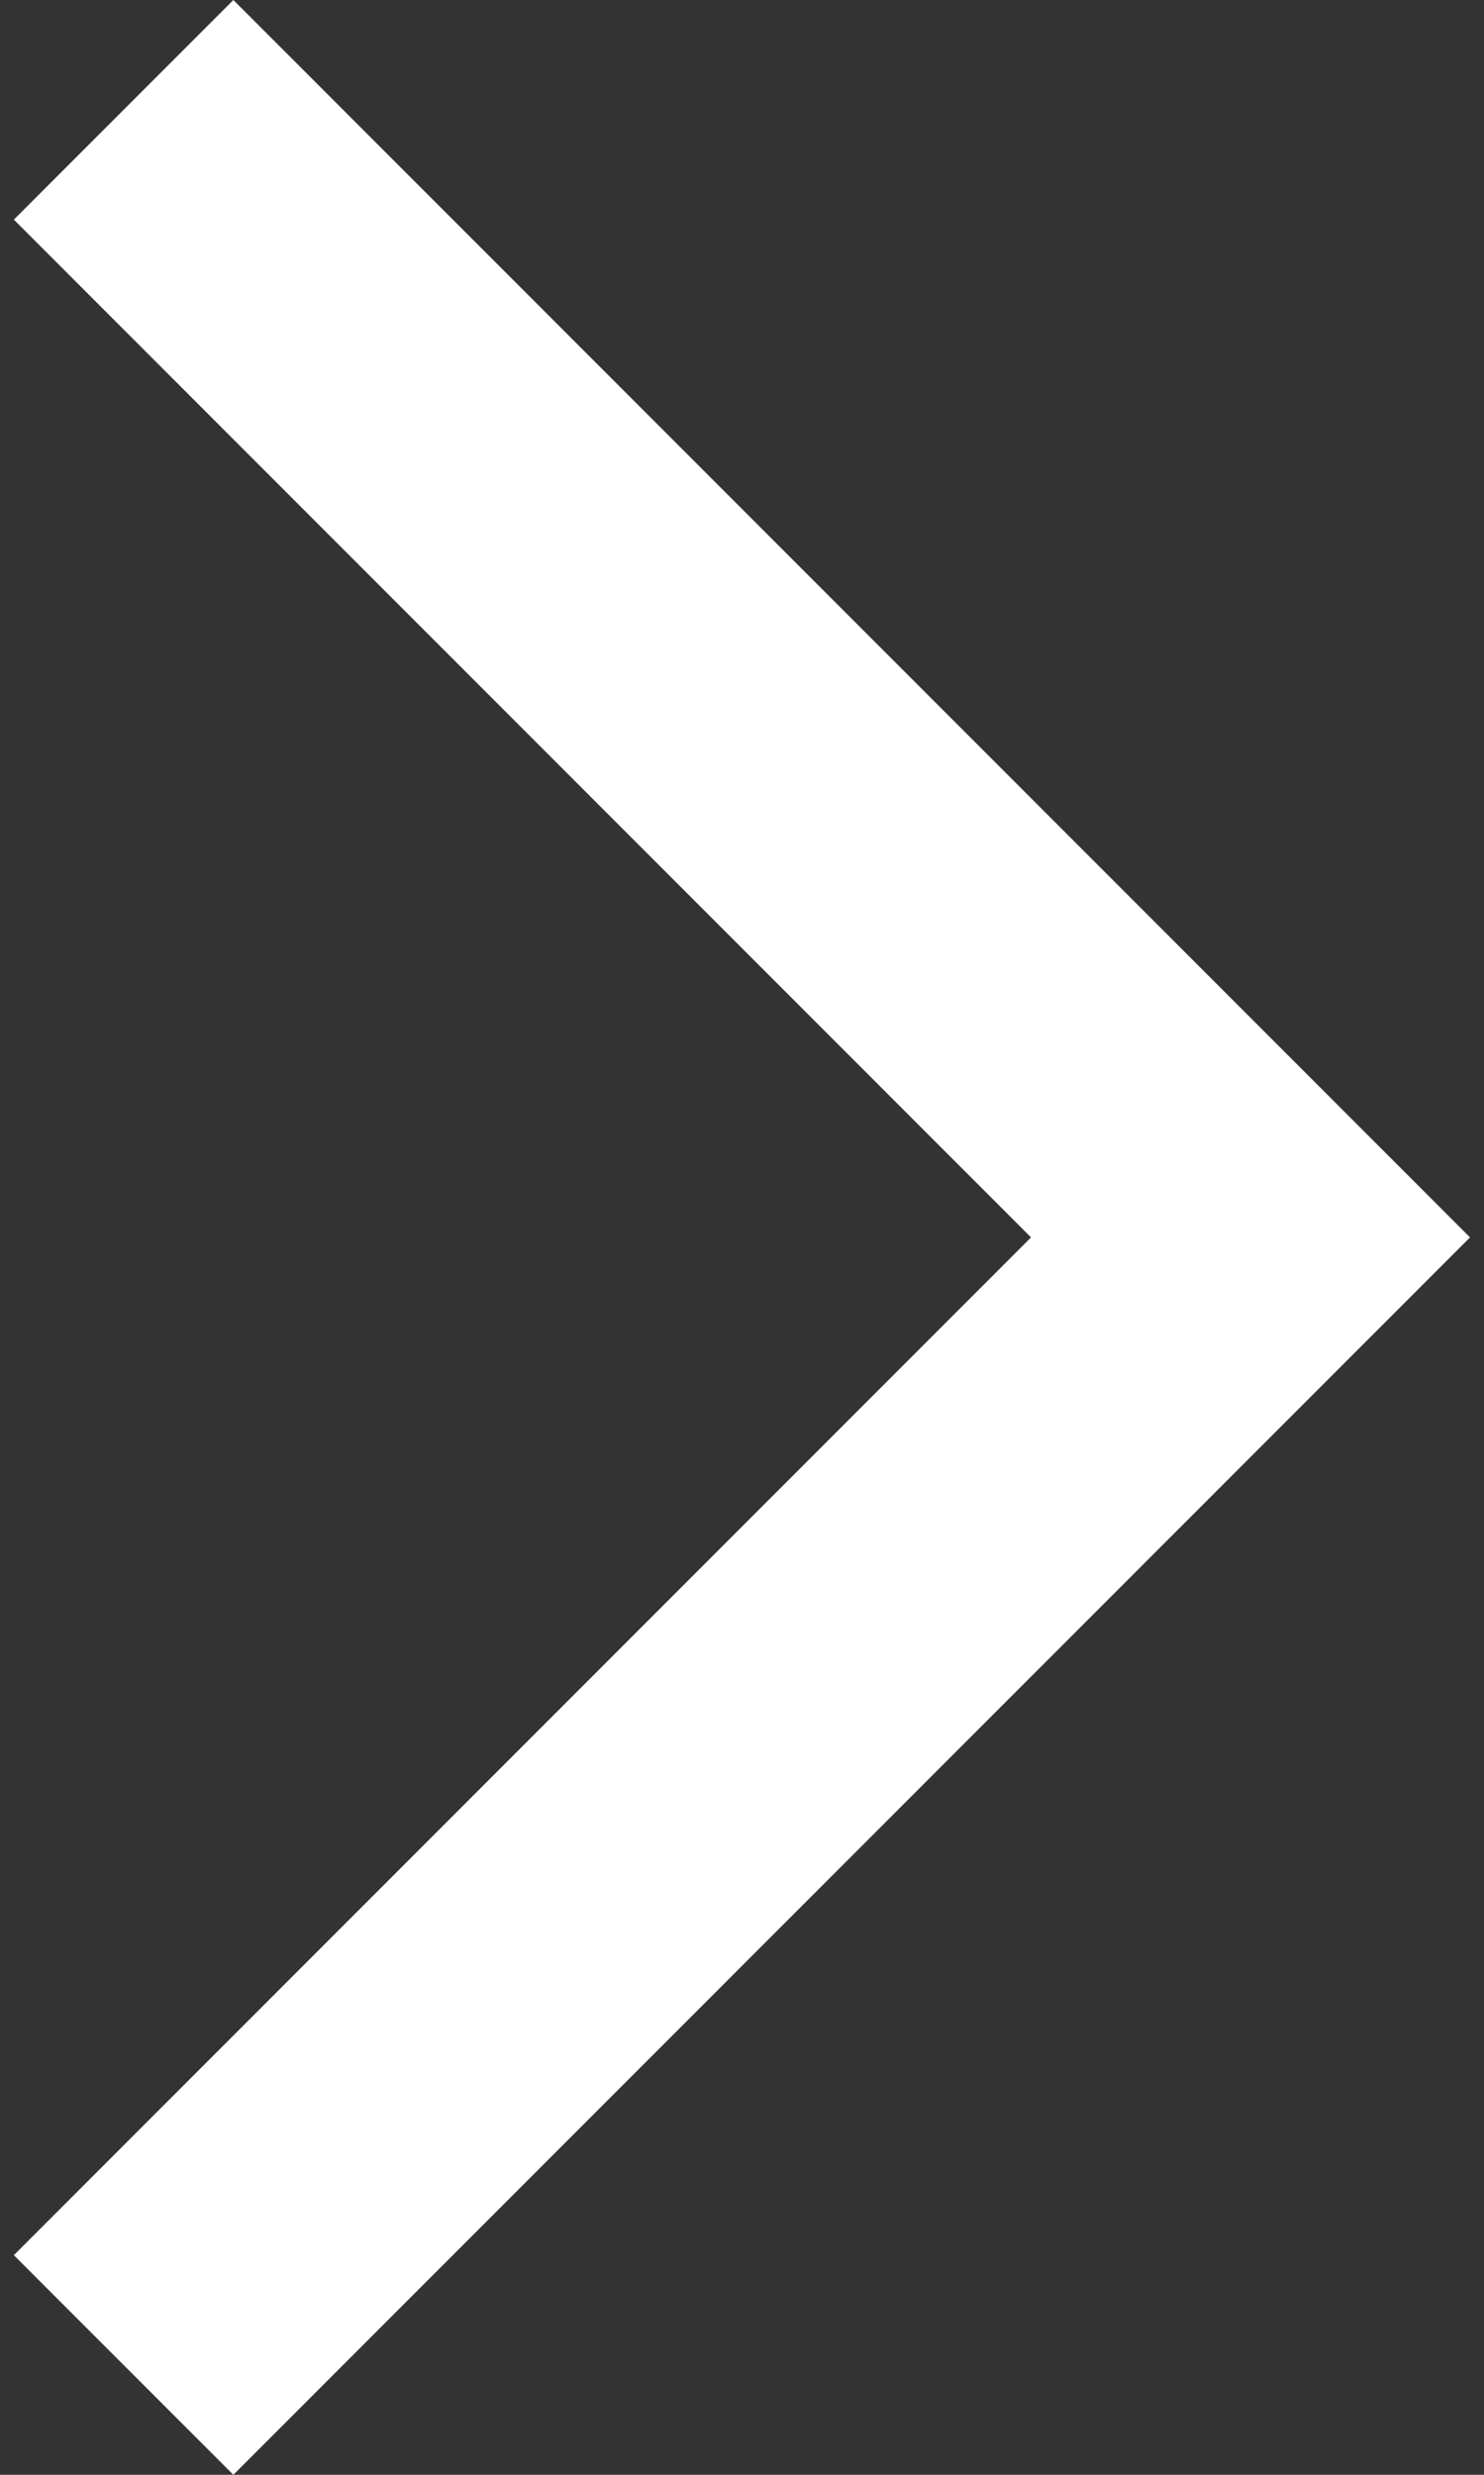
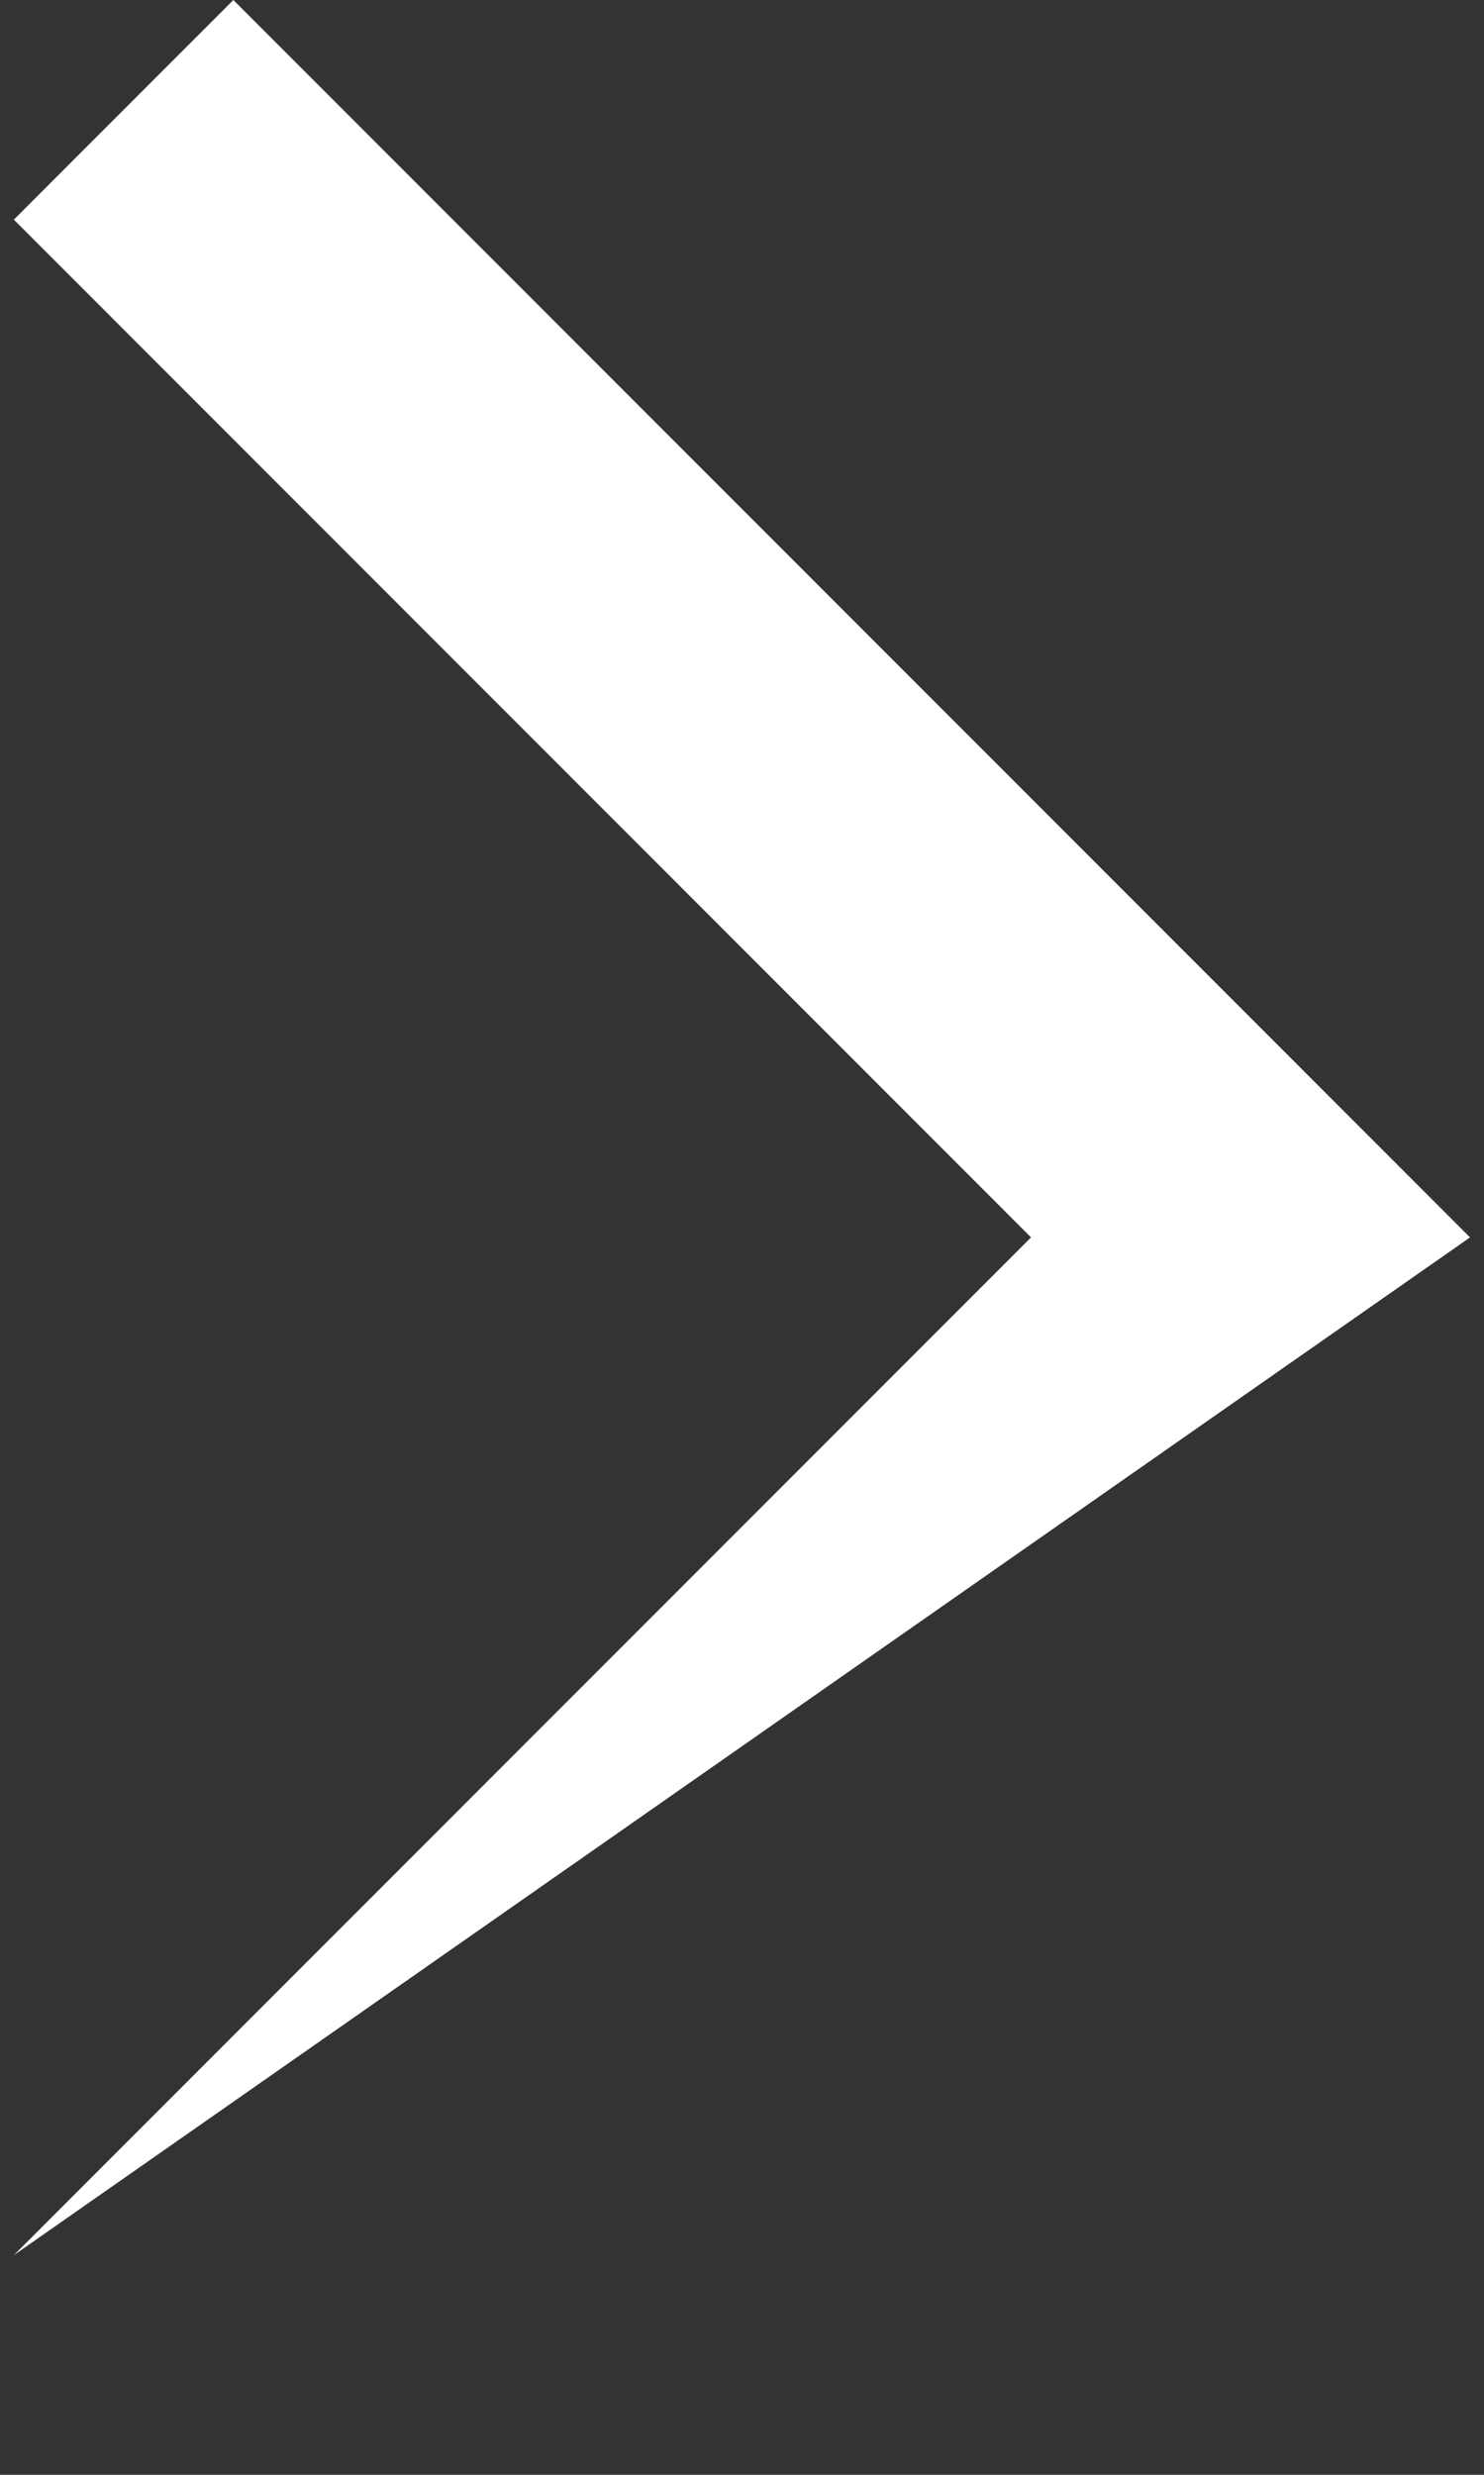
<svg xmlns="http://www.w3.org/2000/svg" width="12" height="20" viewBox="0 0 12 20" fill="none">
  <rect x="0" y="0" width="12" height="20" fill="#333333" stroke="none" />
-   <path d="M1.887 -8.74228e-07L11.887 10L1.887 20L0.112 18.225L8.337 10L0.112 1.775L1.887 -8.74228e-07Z" fill="white" />
+   <path d="M1.887 -8.74228e-07L11.887 10L0.112 18.225L8.337 10L0.112 1.775L1.887 -8.74228e-07Z" fill="white" />
</svg>